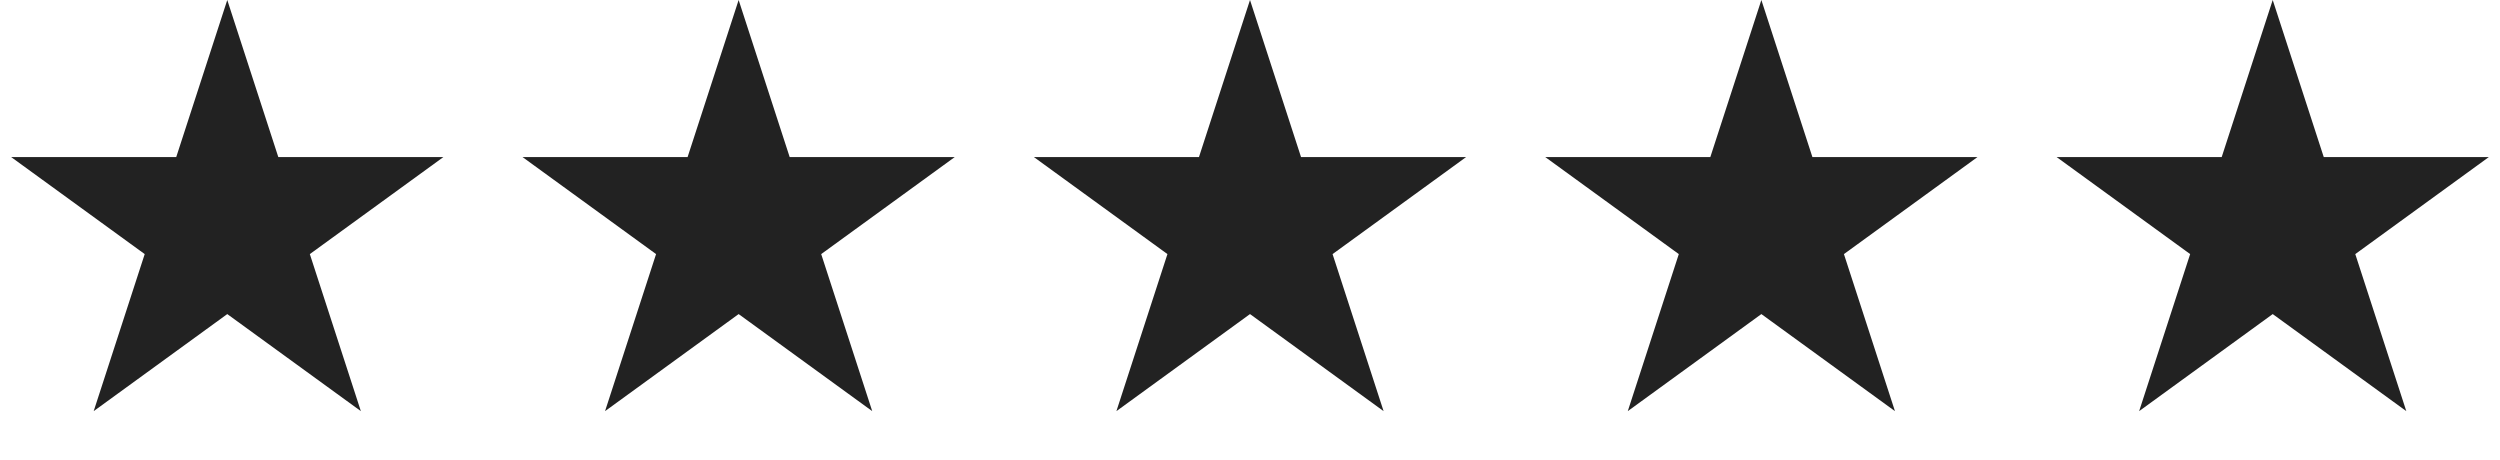
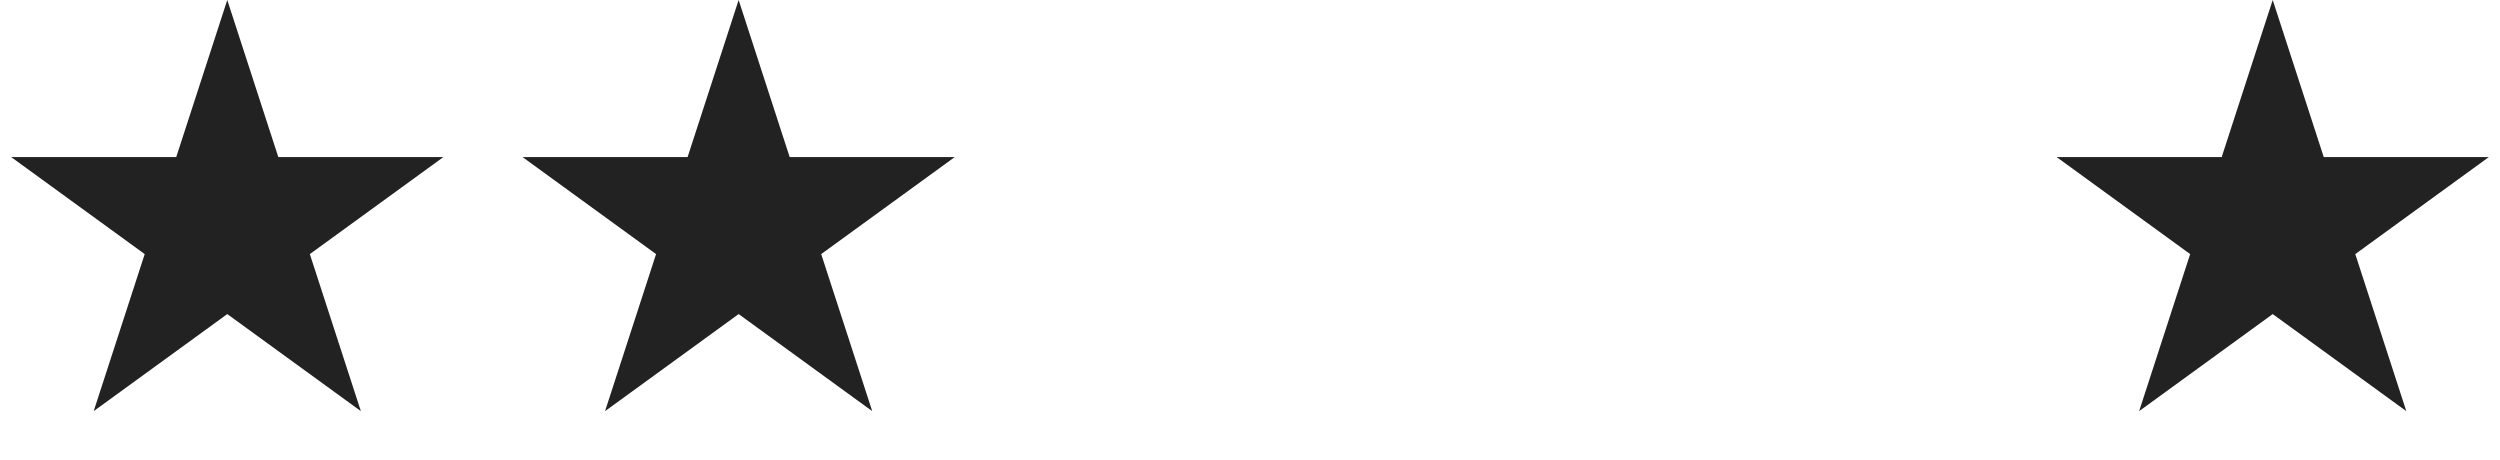
<svg xmlns="http://www.w3.org/2000/svg" width="163" height="30" viewBox="0 0 163 30" fill="none">
  <path d="M14.818 0L18.145 10.239H28.911L20.201 16.567L23.528 26.806L14.818 20.478L6.108 26.806L9.435 16.567L0.725 10.239H11.491L14.818 0Z" fill="#222222" />
-   <path d="M48.159 0L51.486 10.239H62.252L53.542 16.567L56.869 26.806L48.159 20.478L39.449 26.806L42.776 16.567L34.066 10.239H44.832L48.159 0Z" fill="#222222" />
-   <path d="M81.5 0L84.827 10.239H95.593L86.883 16.567L90.21 26.806L81.5 20.478L72.79 26.806L76.117 16.567L67.407 10.239H78.173L81.5 0Z" fill="#222222" />
-   <path d="M114.841 0L118.168 10.239H128.934L120.224 16.567L123.551 26.806L114.841 20.478L106.131 26.806L109.458 16.567L100.748 10.239H111.514L114.841 0Z" fill="#222222" />
+   <path d="M48.159 0L51.486 10.239H62.252L53.542 16.567L56.869 26.806L48.159 20.478L39.449 26.806L42.776 16.567L34.066 10.239H44.832Z" fill="#222222" />
  <path d="M148.181 0L151.508 10.239H162.274L153.564 16.567L156.891 26.806L148.181 20.478L139.472 26.806L142.798 16.567L134.089 10.239H144.855L148.181 0Z" fill="#222222" />
</svg>